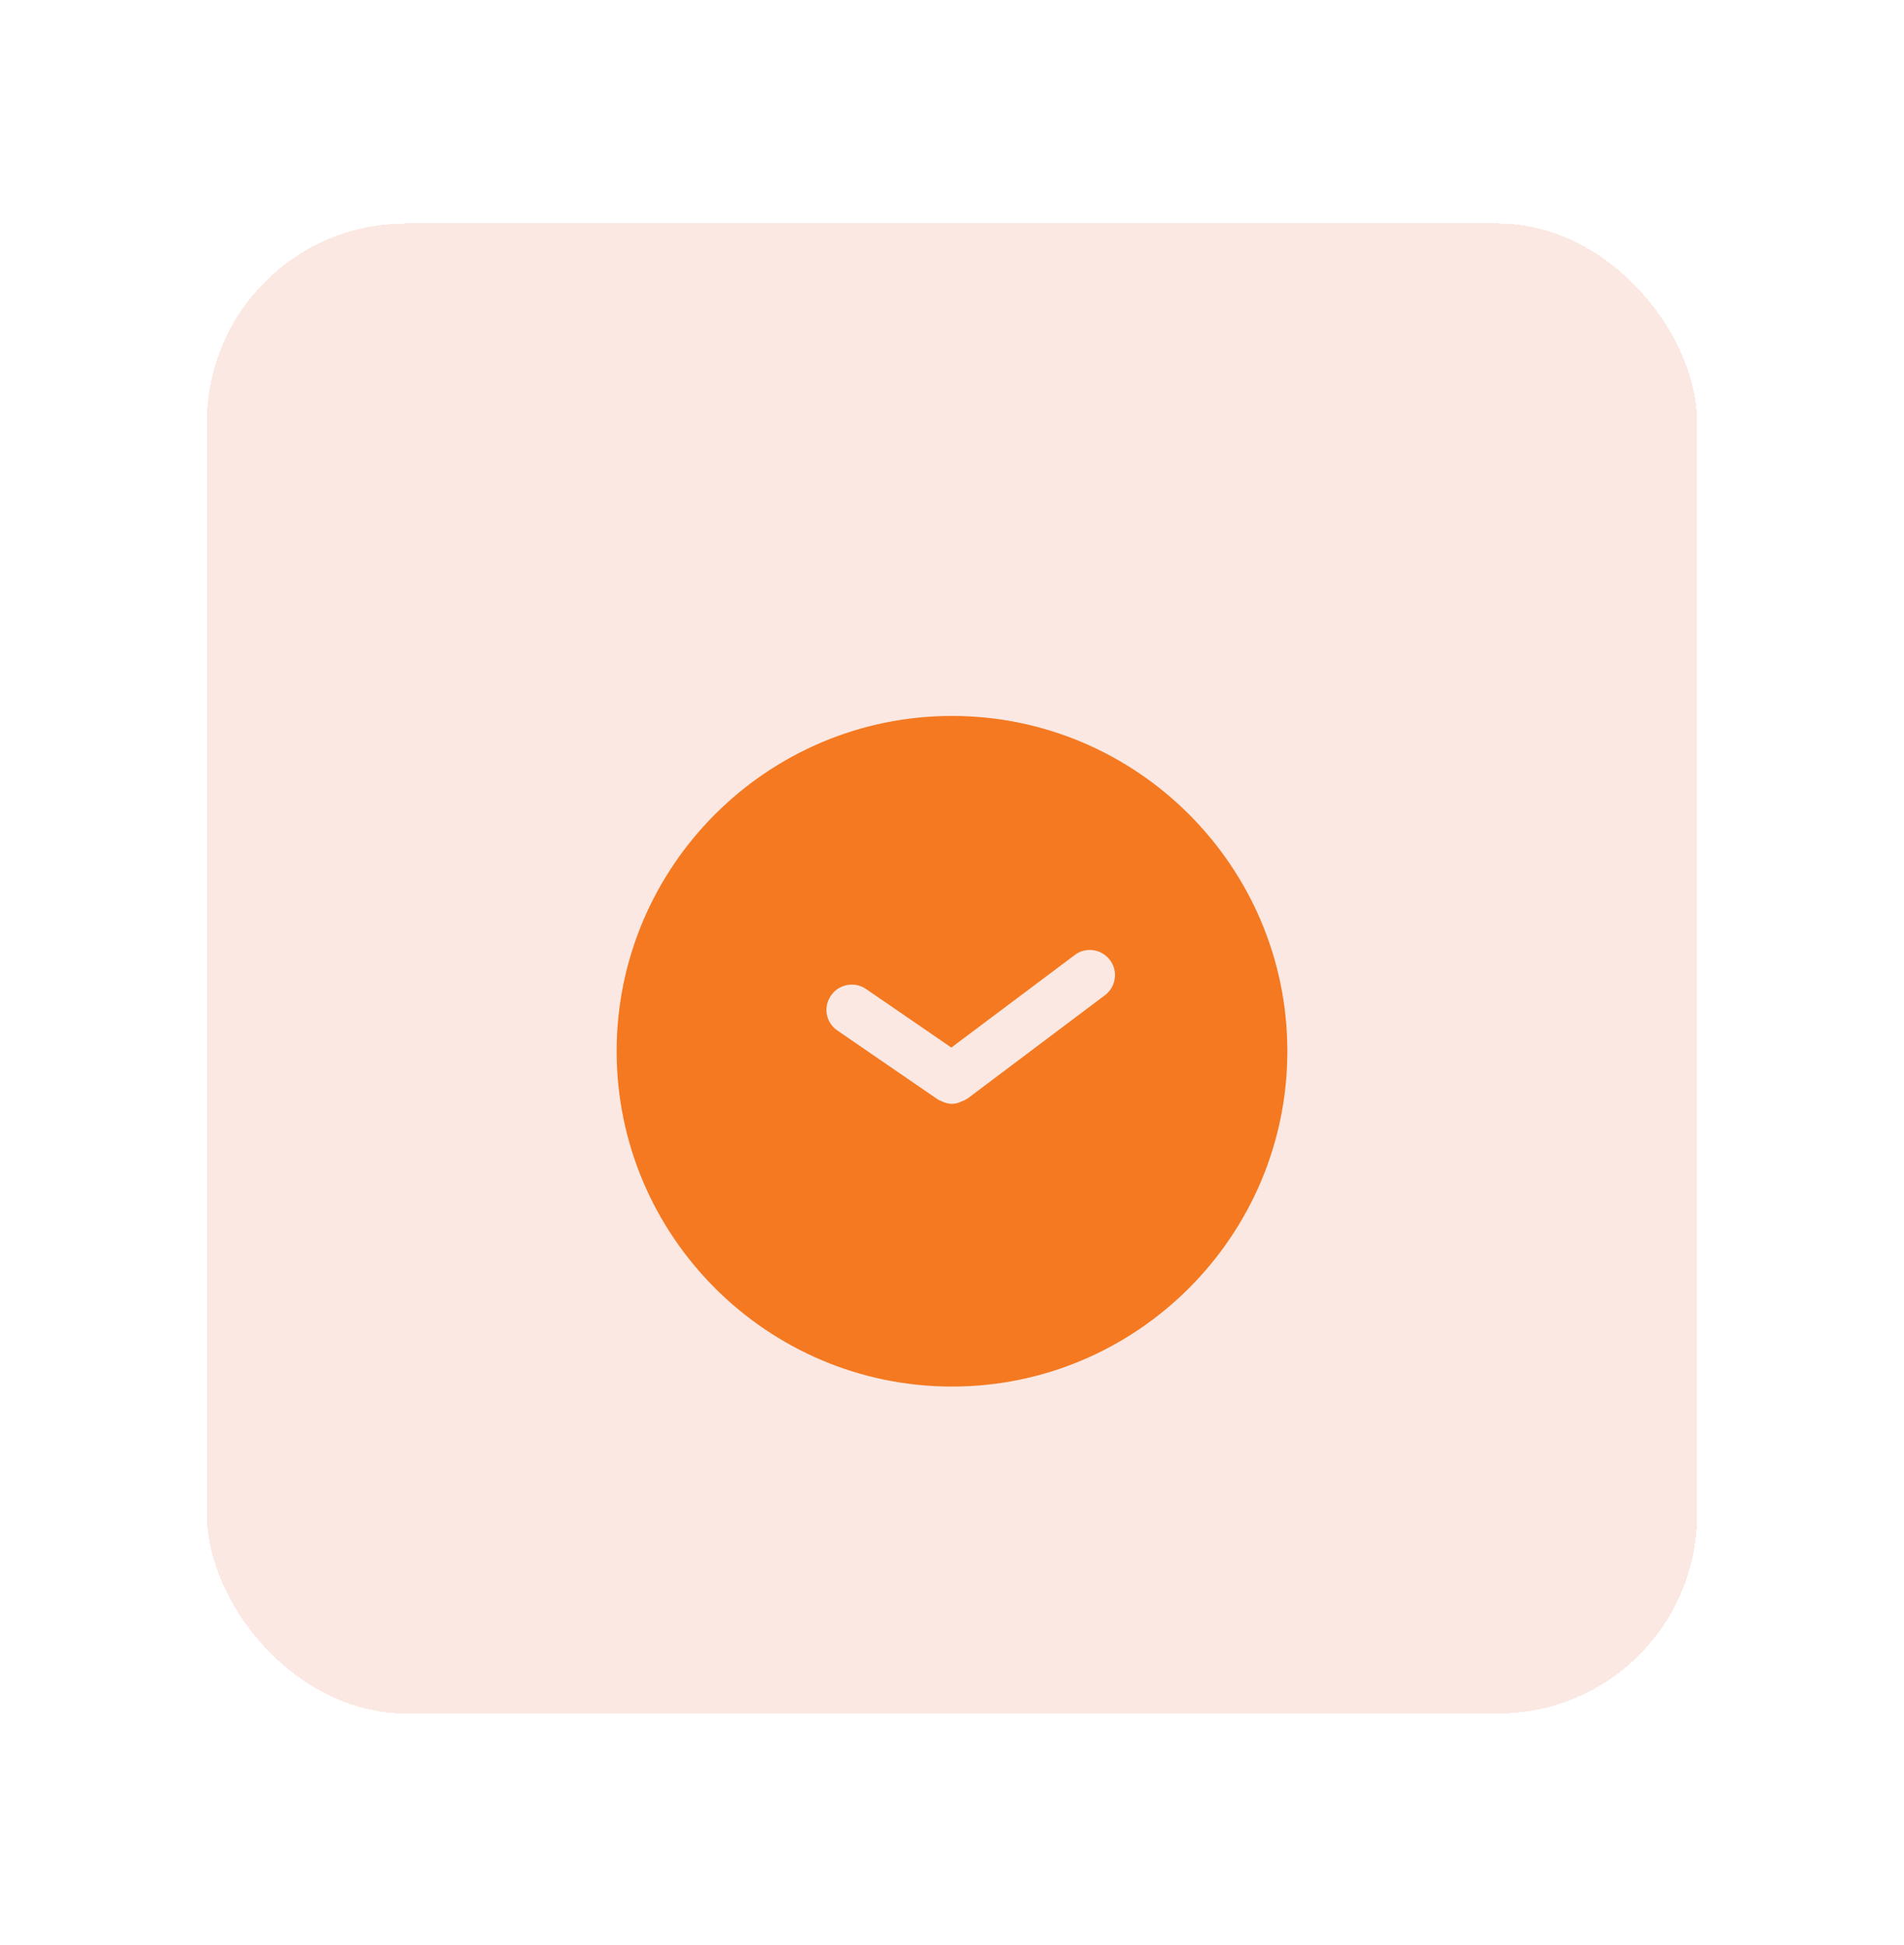
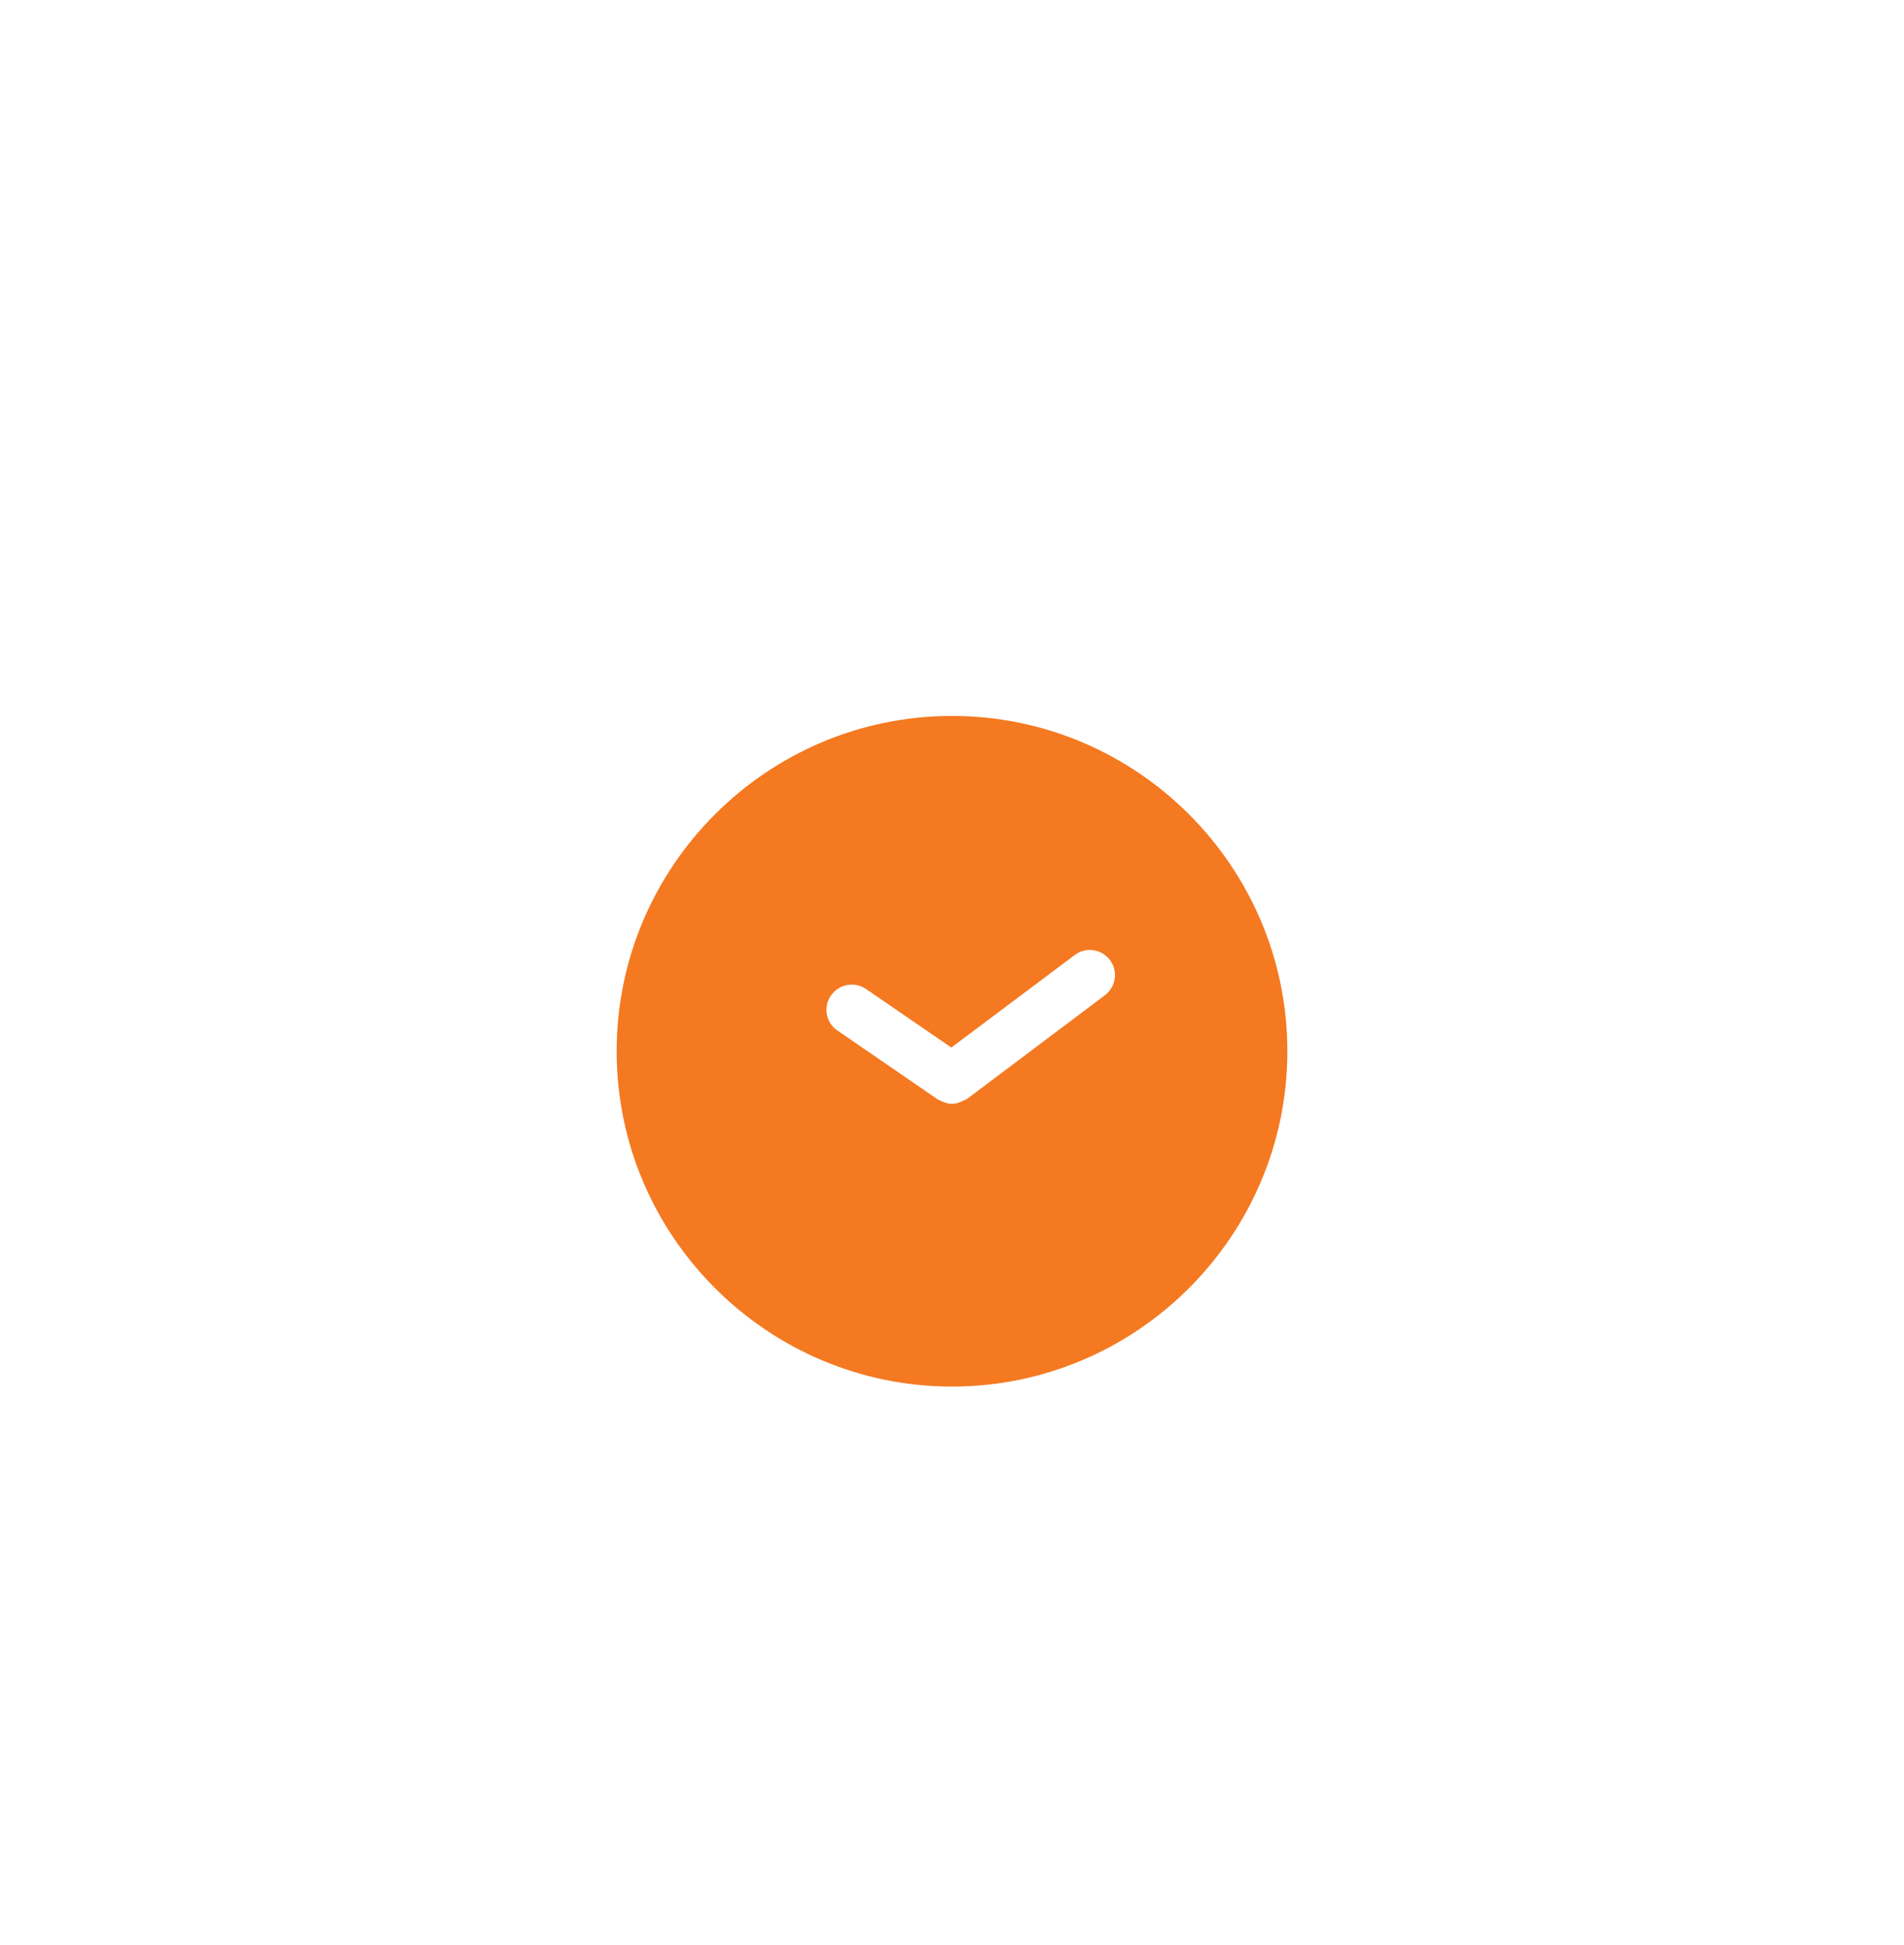
<svg xmlns="http://www.w3.org/2000/svg" width="46" height="47" viewBox="0 0 46 47" fill="none">
  <g filter="url(#filter0_d_2411_19766)">
-     <rect x="5" y="3" width="36" height="36" rx="4.8" fill="#FBE8E3" shape-rendering="crispEdges" />
    <g filter="url(#filter1_d_2411_19766)">
-       <path d="M23 12.898C18.536 12.898 14.898 16.535 14.898 20.999C14.898 25.463 18.536 29.101 23 29.101C27.464 29.101 31.102 25.463 31.102 20.999C31.102 16.535 27.464 12.898 23 12.898ZM26.695 19.646L23.365 22.15C23.349 22.158 23.324 22.166 23.308 22.182C23.284 22.19 23.268 22.198 23.243 22.206C23.17 22.247 23.081 22.271 23 22.271C22.919 22.271 22.838 22.247 22.765 22.215C22.749 22.206 22.733 22.198 22.709 22.19C22.692 22.182 22.676 22.174 22.66 22.166L20.229 20.497C19.954 20.311 19.881 19.93 20.076 19.654C20.262 19.379 20.643 19.306 20.918 19.492L22.984 20.91L25.966 18.674C26.233 18.471 26.614 18.528 26.816 18.796C27.019 19.063 26.962 19.444 26.695 19.646Z" fill="#F47920" />
+       <path d="M23 12.898C18.536 12.898 14.898 16.535 14.898 20.999C14.898 25.463 18.536 29.101 23 29.101C27.464 29.101 31.102 25.463 31.102 20.999C31.102 16.535 27.464 12.898 23 12.898ZM26.695 19.646L23.365 22.15C23.284 22.19 23.268 22.198 23.243 22.206C23.17 22.247 23.081 22.271 23 22.271C22.919 22.271 22.838 22.247 22.765 22.215C22.749 22.206 22.733 22.198 22.709 22.19C22.692 22.182 22.676 22.174 22.66 22.166L20.229 20.497C19.954 20.311 19.881 19.93 20.076 19.654C20.262 19.379 20.643 19.306 20.918 19.492L22.984 20.91L25.966 18.674C26.233 18.471 26.614 18.528 26.816 18.796C27.019 19.063 26.962 19.444 26.695 19.646Z" fill="#F47920" />
    </g>
  </g>
  <defs>
    <filter id="filter0_d_2411_19766" x="0.2" y="0.6" width="45.6" height="45.6" filterUnits="userSpaceOnUse" color-interpolation-filters="sRGB">
      <feFlood flood-opacity="0" result="BackgroundImageFix" />
      <feColorMatrix in="SourceAlpha" type="matrix" values="0 0 0 0 0 0 0 0 0 0 0 0 0 0 0 0 0 0 127 0" result="hardAlpha" />
      <feOffset dy="2.4" />
      <feGaussianBlur stdDeviation="2.4" />
      <feComposite in2="hardAlpha" operator="out" />
      <feColorMatrix type="matrix" values="0 0 0 0 0 0 0 0 0 0 0 0 0 0 0 0 0 0 0.09 0" />
      <feBlend mode="normal" in2="BackgroundImageFix" result="effect1_dropShadow_2411_19766" />
      <feBlend mode="normal" in="SourceGraphic" in2="effect1_dropShadow_2411_19766" result="shape" />
    </filter>
    <filter id="filter1_d_2411_19766" x="6" y="6" width="34" height="34" filterUnits="userSpaceOnUse" color-interpolation-filters="sRGB">
      <feFlood flood-opacity="0" result="BackgroundImageFix" />
      <feColorMatrix in="SourceAlpha" type="matrix" values="0 0 0 0 0 0 0 0 0 0 0 0 0 0 0 0 0 0 127 0" result="hardAlpha" />
      <feOffset dy="2" />
      <feGaussianBlur stdDeviation="1.5" />
      <feComposite in2="hardAlpha" operator="out" />
      <feColorMatrix type="matrix" values="0 0 0 0 0.149 0 0 0 0 0.176 0 0 0 0 0.463 0 0 0 0.13 0" />
      <feBlend mode="normal" in2="BackgroundImageFix" result="effect1_dropShadow_2411_19766" />
      <feBlend mode="normal" in="SourceGraphic" in2="effect1_dropShadow_2411_19766" result="shape" />
    </filter>
  </defs>
</svg>